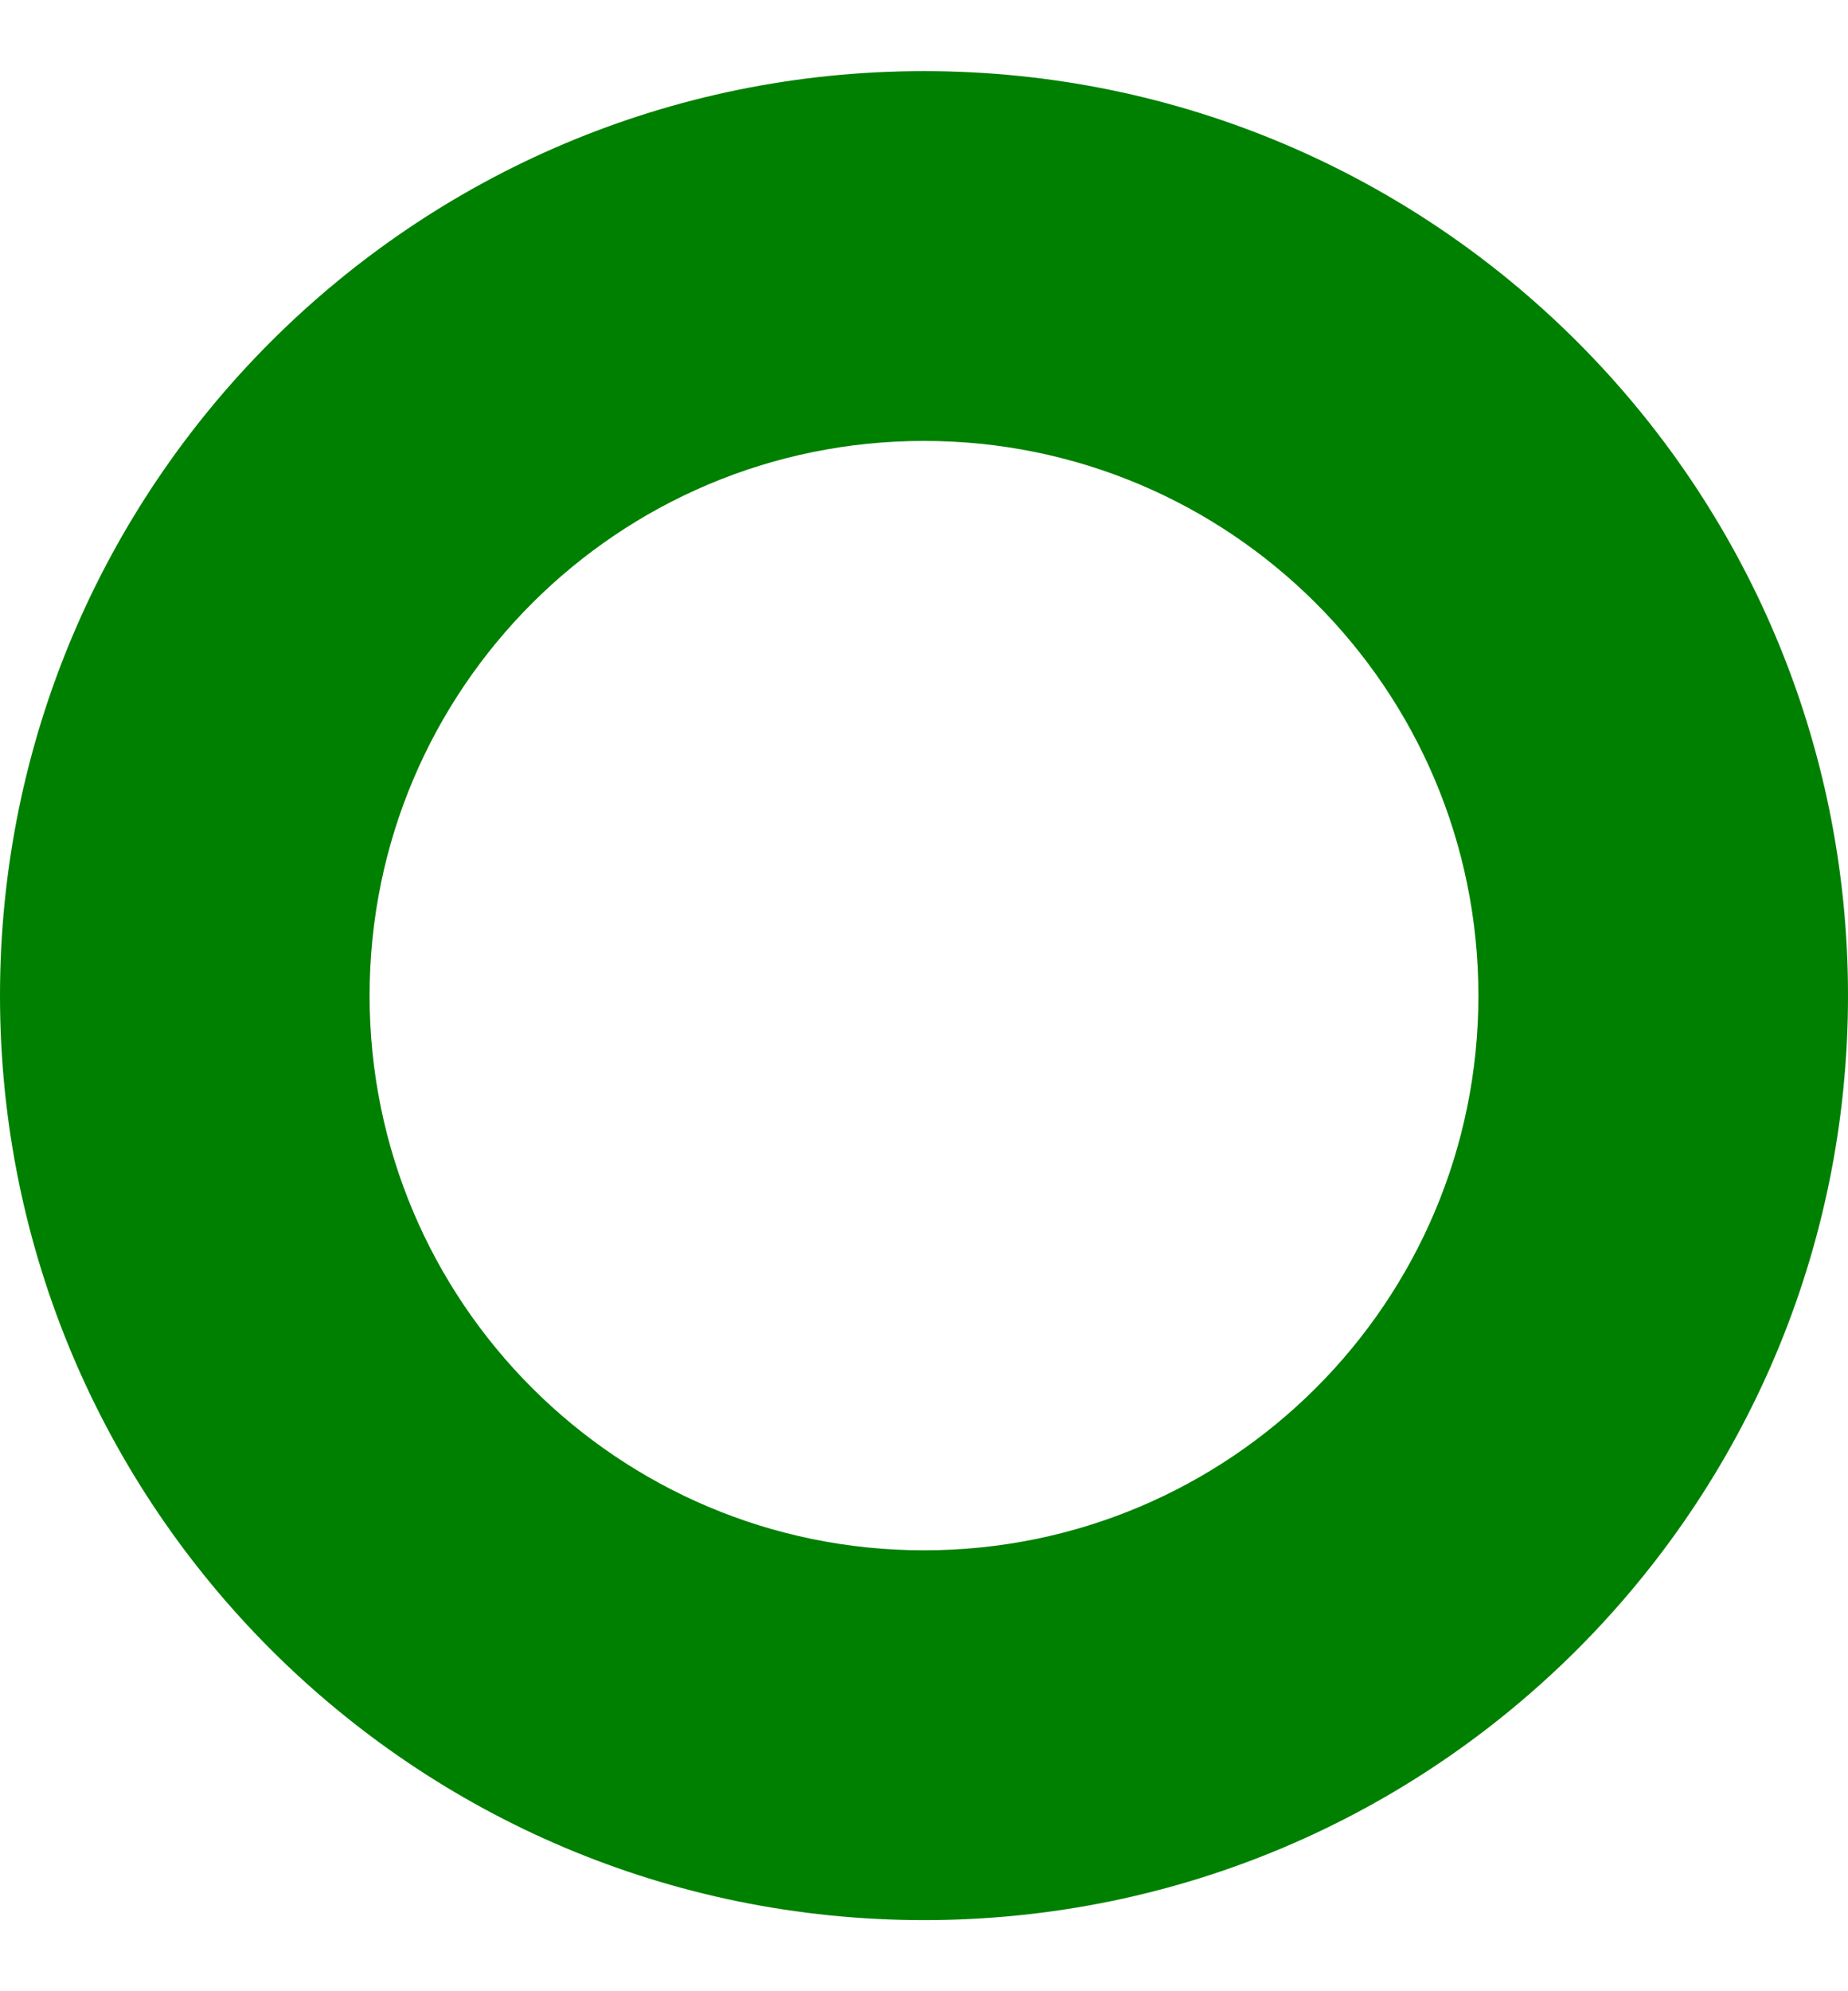
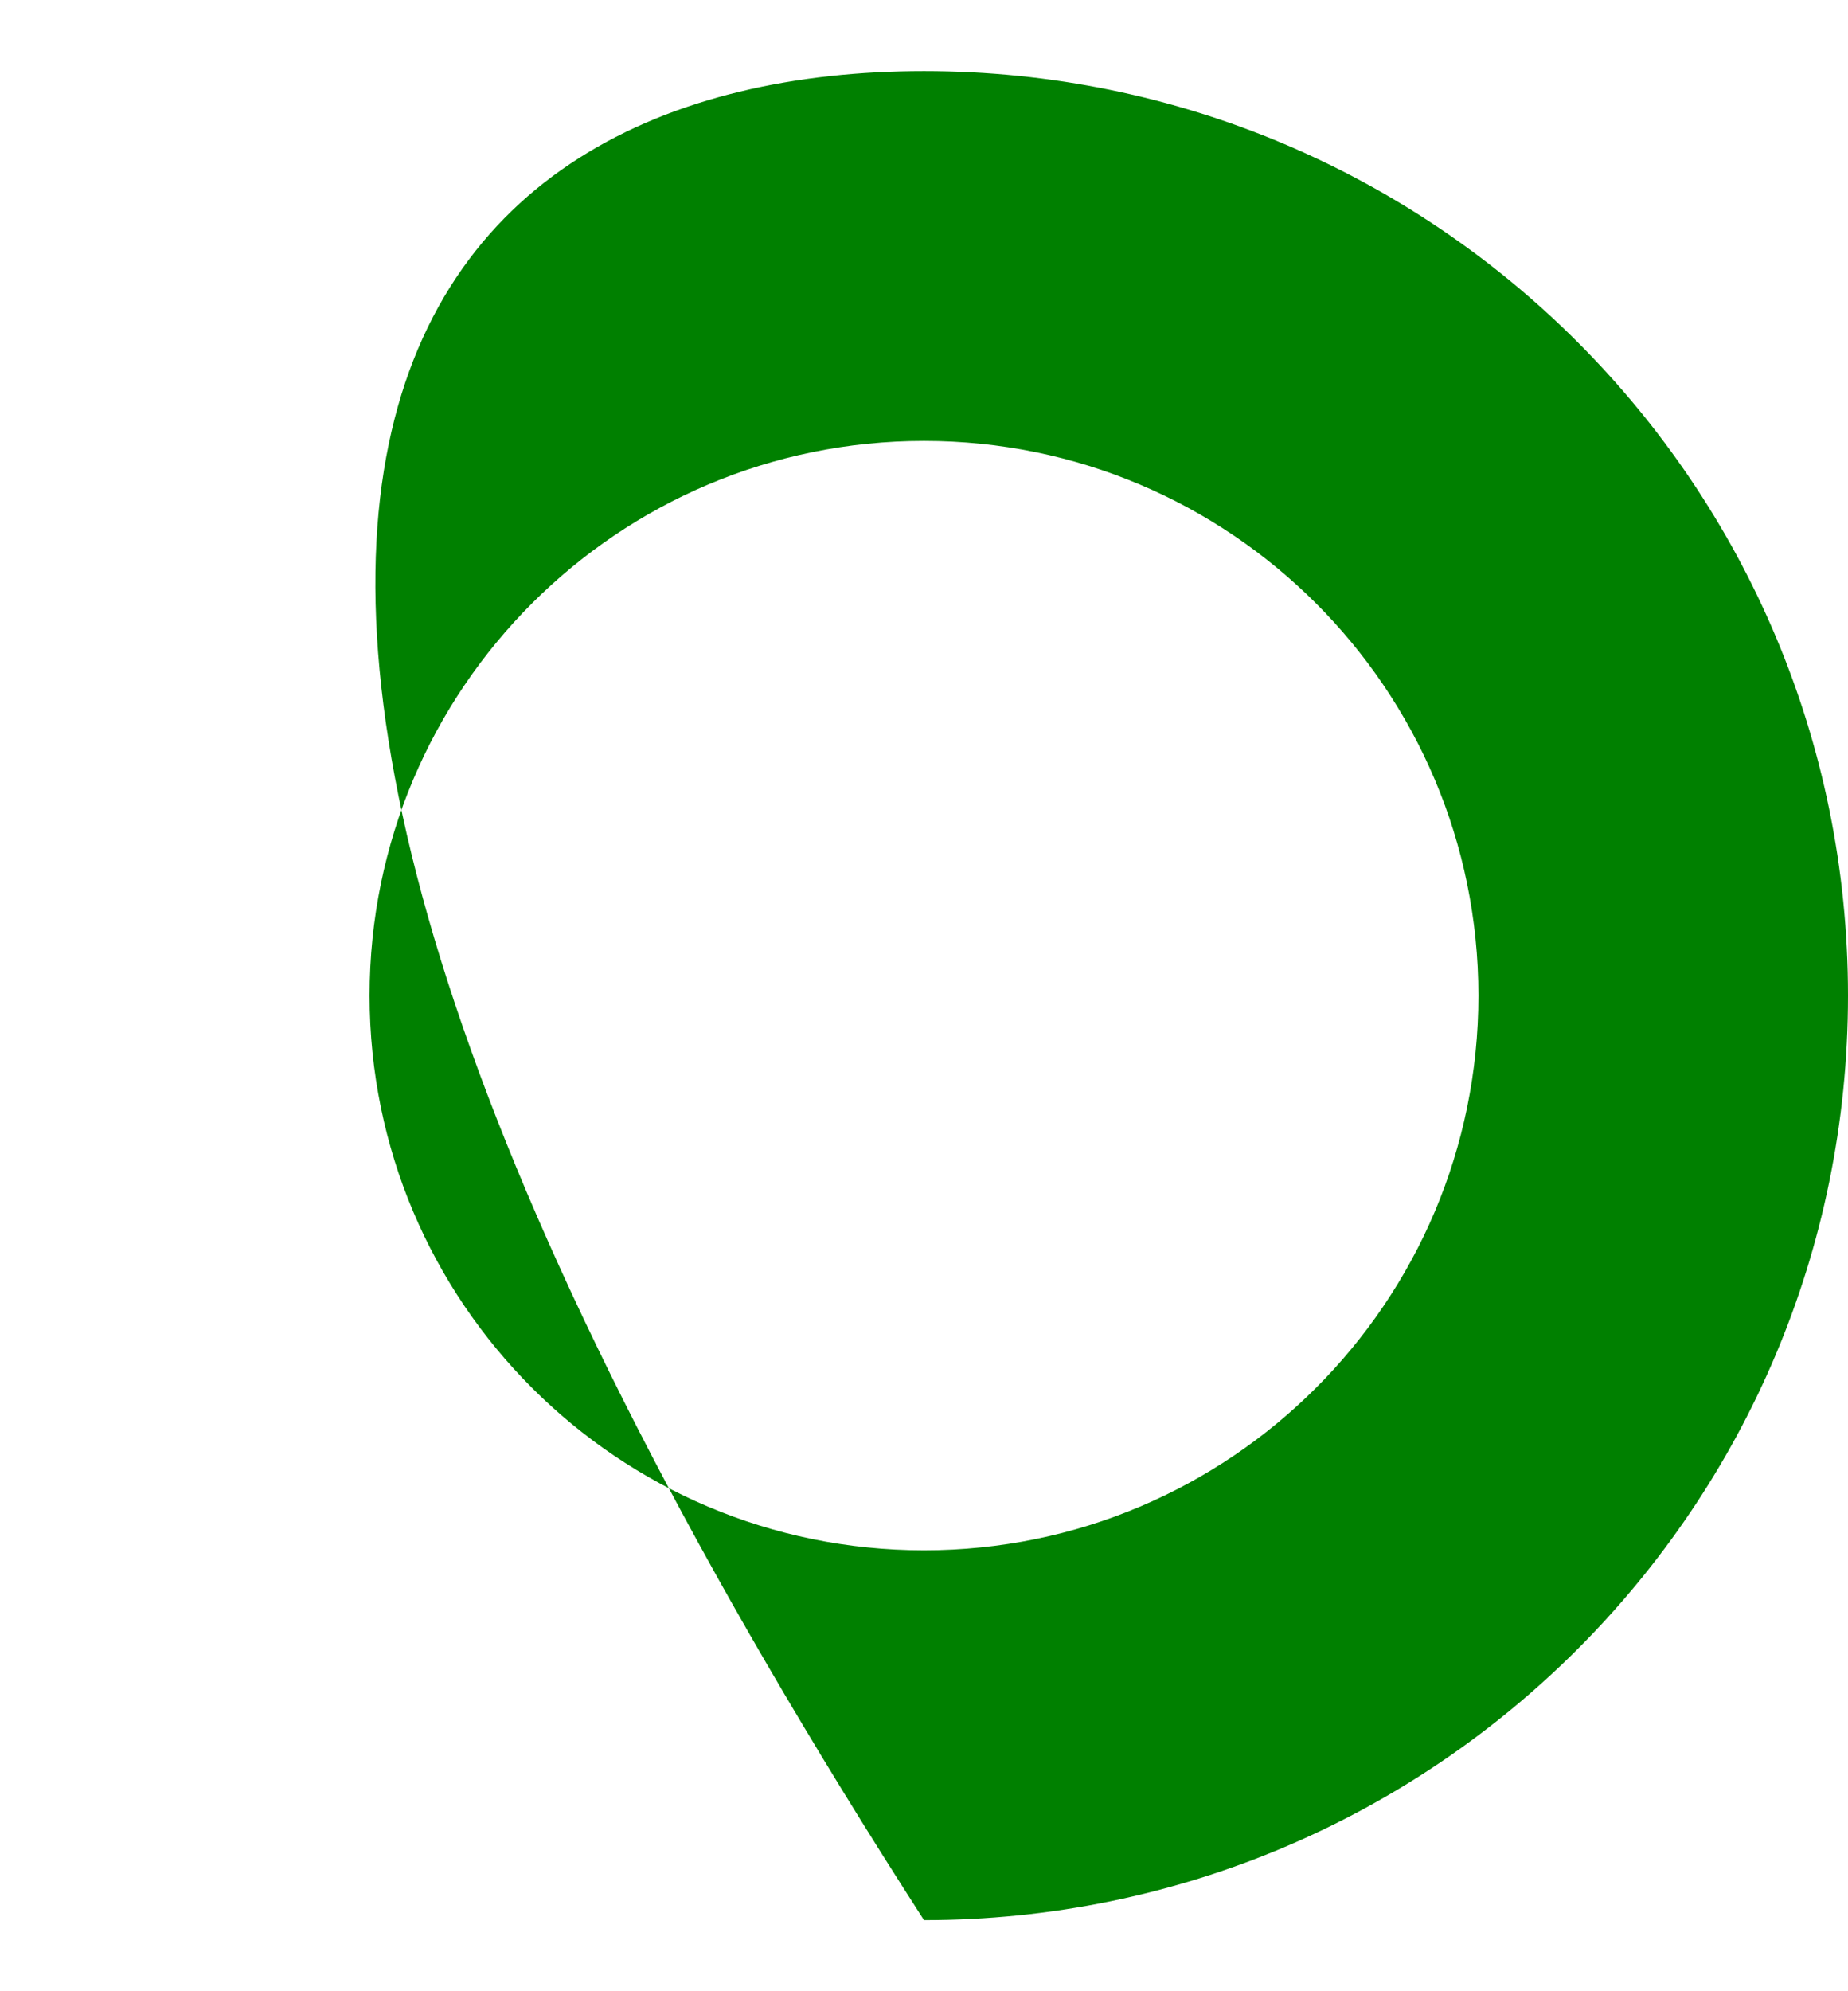
<svg xmlns="http://www.w3.org/2000/svg" width="13" height="14" viewBox="0 0 13 14" fill="none">
-   <path d="M6.5 0.5C10.09 0.5 13 3.41 13 7C13 10.59 10.09 13.5 6.5 13.5C2.91 13.5 0 10.59 0 7C0 3.41 2.91 0.5 6.5 0.5ZM6.5 3.1C4.346 3.1 2.6 4.846 2.6 7C2.6 9.154 4.346 10.9 6.5 10.9C8.654 10.9 10.4 9.154 10.4 7C10.4 4.846 8.654 3.1 6.5 3.1Z" fill="#008000" />
+   <path d="M6.5 0.5C10.09 0.5 13 3.41 13 7C13 10.59 10.09 13.5 6.5 13.5C0 3.41 2.91 0.5 6.5 0.5ZM6.5 3.1C4.346 3.1 2.6 4.846 2.6 7C2.6 9.154 4.346 10.9 6.5 10.9C8.654 10.9 10.4 9.154 10.4 7C10.4 4.846 8.654 3.1 6.5 3.1Z" fill="#008000" />
</svg>